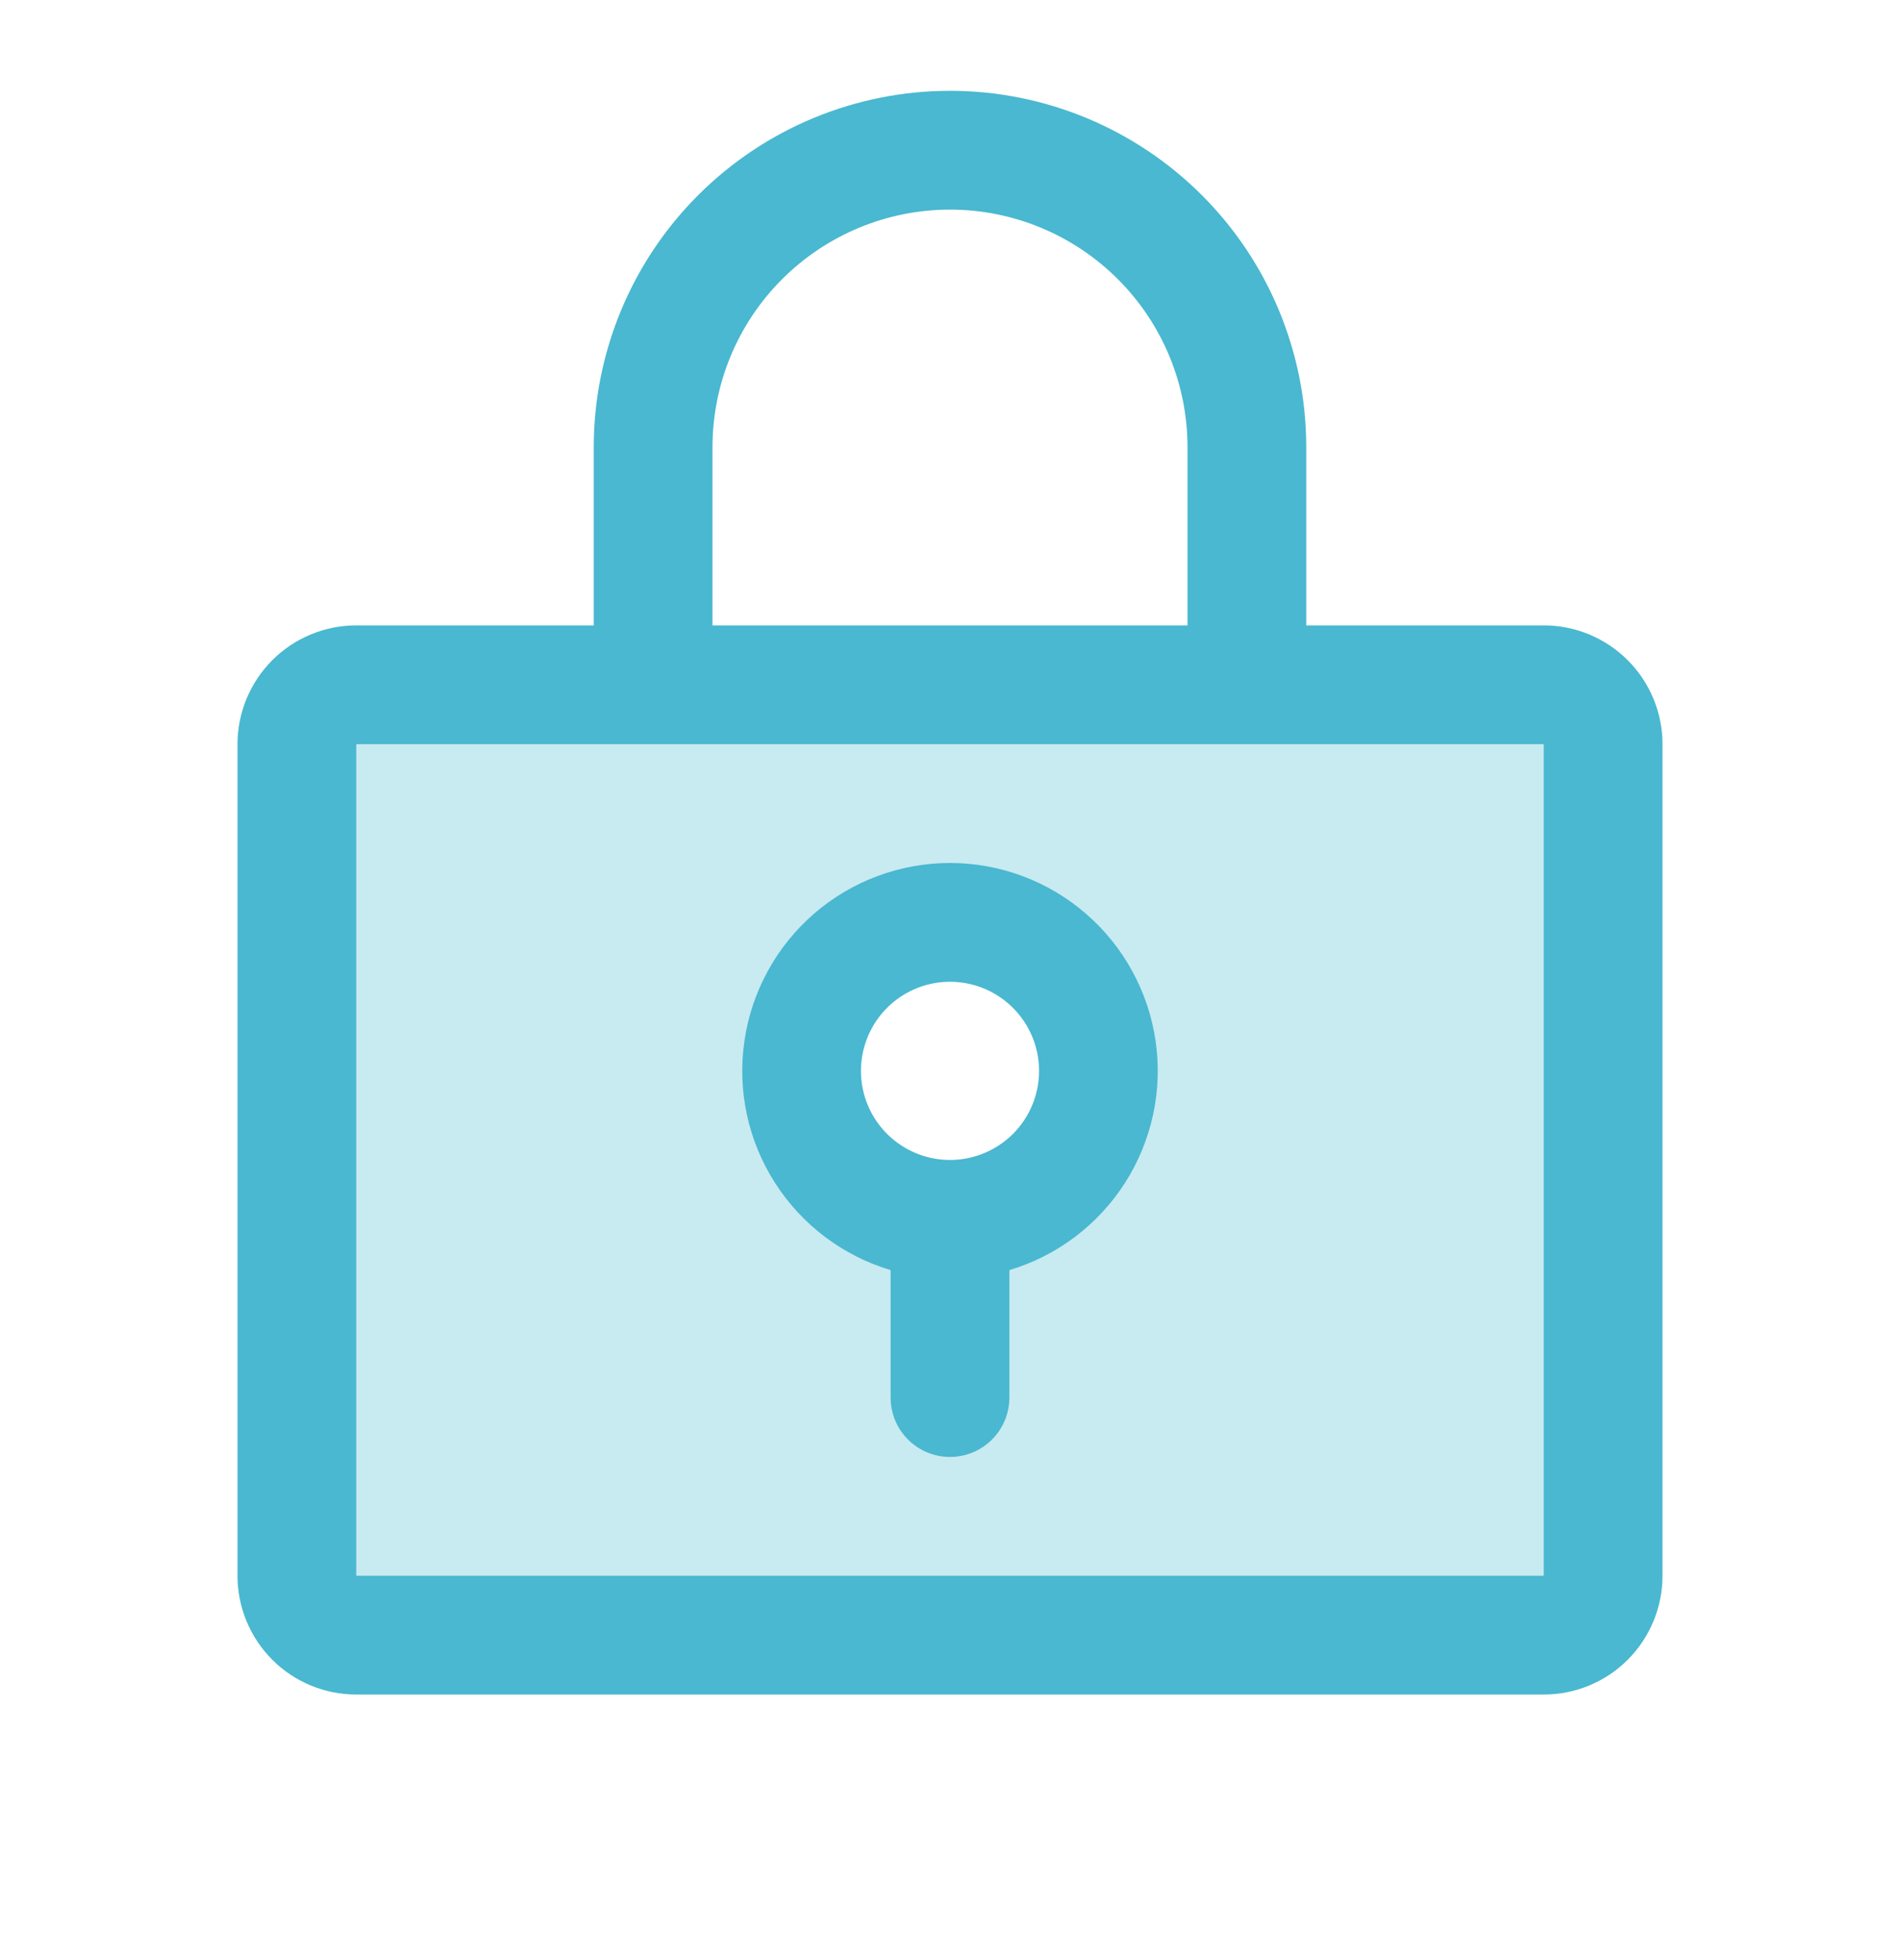
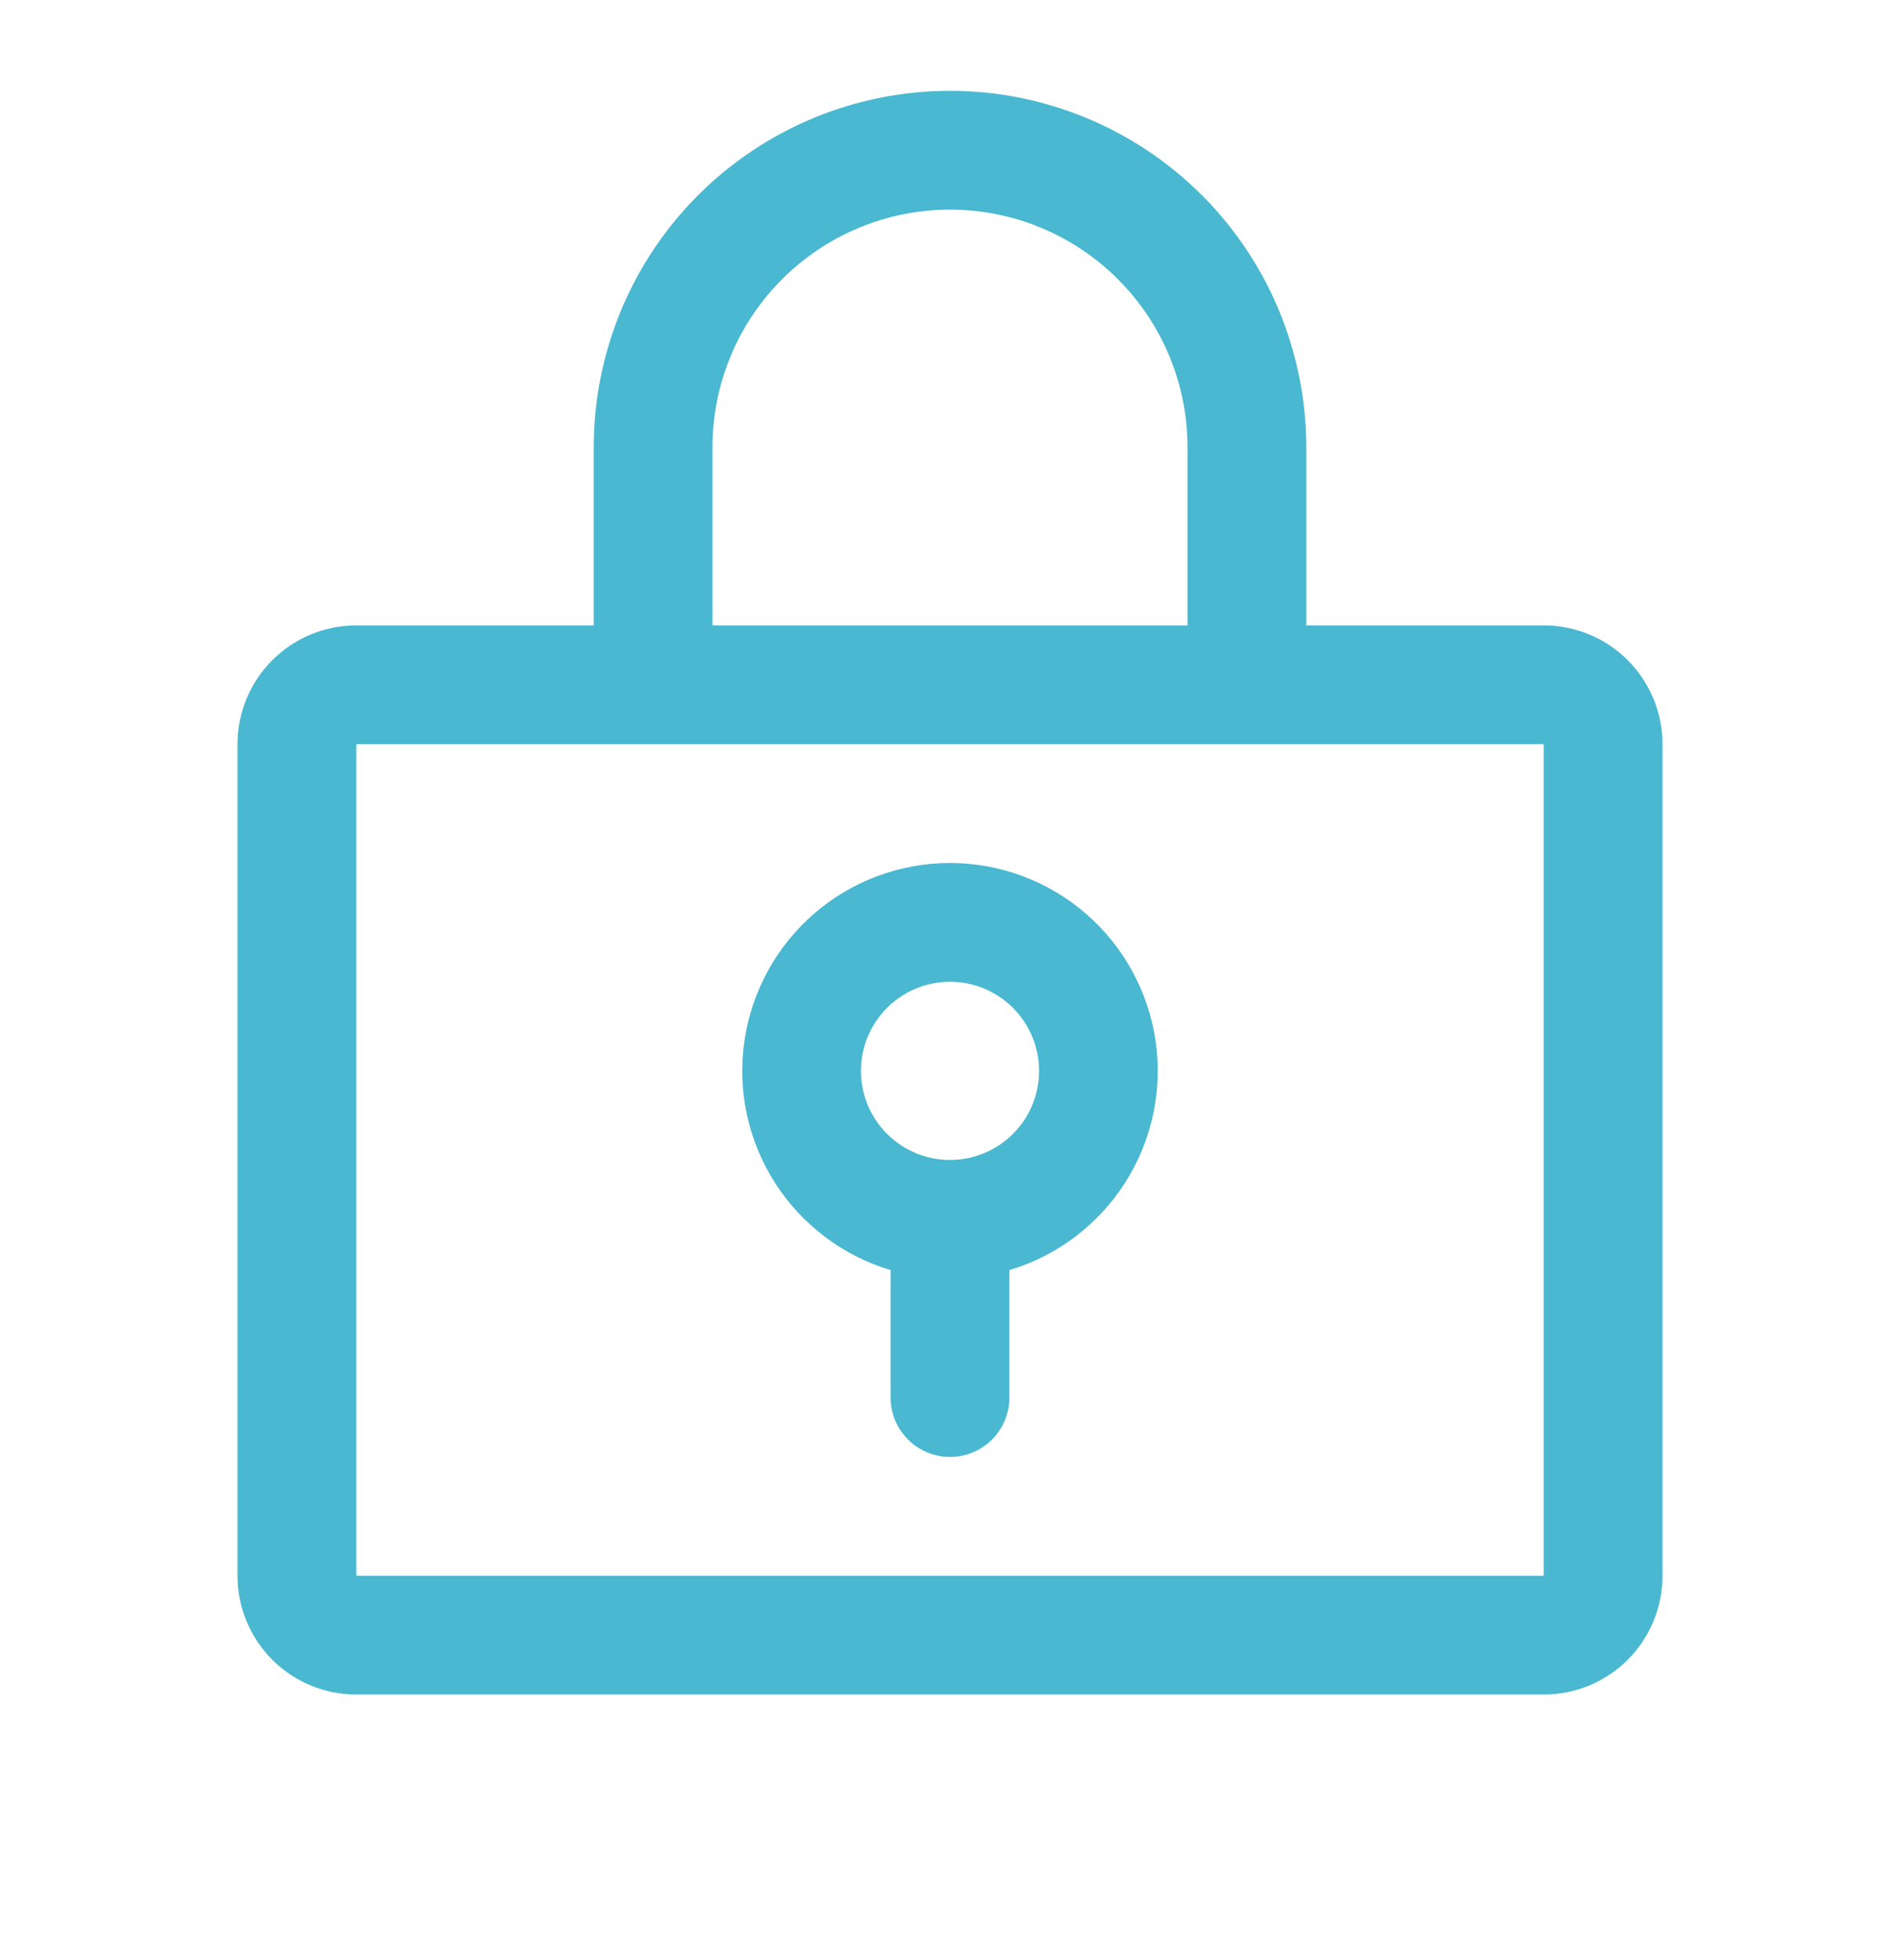
<svg xmlns="http://www.w3.org/2000/svg" fill="none" viewBox="0 0 32 33" height="33" width="32">
-   <path fill="#C8EAF1" d="M26 11.529H6C5.735 11.529 5.48 11.635 5.293 11.822C5.105 12.01 5 12.264 5 12.529V26.529C5 26.794 5.105 27.049 5.293 27.236C5.48 27.424 5.735 27.529 6 27.529H26C26.265 27.529 26.52 27.424 26.707 27.236C26.895 27.049 27 26.794 27 26.529V12.529C27 12.264 26.895 12.01 26.707 11.822C26.52 11.635 26.265 11.529 26 11.529ZM16 20.529C15.505 20.529 15.022 20.383 14.611 20.108C14.2 19.833 13.88 19.443 13.69 18.986C13.501 18.529 13.452 18.026 13.548 17.542C13.645 17.057 13.883 16.611 14.232 16.262C14.582 15.912 15.027 15.674 15.512 15.577C15.997 15.481 16.5 15.53 16.957 15.72C17.413 15.909 17.804 16.229 18.079 16.64C18.353 17.052 18.5 17.535 18.5 18.029C18.5 18.692 18.237 19.328 17.768 19.797C17.299 20.266 16.663 20.529 16 20.529Z" />
  <path fill="#49B8D0" d="M26 10.529H22V7.529C22 5.938 21.368 4.412 20.243 3.287C19.117 2.161 17.591 1.529 16 1.529C14.409 1.529 12.883 2.161 11.757 3.287C10.632 4.412 10 5.938 10 7.529V10.529H6C5.47 10.529 4.961 10.74 4.586 11.115C4.211 11.49 4 11.999 4 12.529V26.529C4 27.06 4.211 27.568 4.586 27.944C4.961 28.319 5.47 28.529 6 28.529H26C26.53 28.529 27.039 28.319 27.414 27.944C27.789 27.568 28 27.06 28 26.529V12.529C28 11.999 27.789 11.49 27.414 11.115C27.039 10.74 26.53 10.529 26 10.529ZM12 7.529C12 6.468 12.421 5.451 13.172 4.701C13.922 3.951 14.939 3.529 16 3.529C17.061 3.529 18.078 3.951 18.828 4.701C19.579 5.451 20 6.468 20 7.529V10.529H12V7.529ZM26 26.529H6V12.529H26V26.529ZM16 14.529C15.159 14.53 14.347 14.832 13.711 15.382C13.076 15.932 12.659 16.692 12.538 17.524C12.416 18.356 12.598 19.203 13.051 19.912C13.503 20.62 14.195 21.143 15 21.383V23.529C15 23.794 15.105 24.049 15.293 24.236C15.48 24.424 15.735 24.529 16 24.529C16.265 24.529 16.52 24.424 16.707 24.236C16.895 24.049 17 23.794 17 23.529V21.383C17.805 21.143 18.497 20.62 18.949 19.912C19.401 19.203 19.584 18.356 19.462 17.524C19.341 16.692 18.924 15.932 18.288 15.382C17.653 14.832 16.84 14.53 16 14.529ZM16 19.529C15.703 19.529 15.413 19.441 15.167 19.276C14.92 19.112 14.728 18.877 14.614 18.603C14.501 18.329 14.471 18.028 14.529 17.737C14.587 17.446 14.73 17.178 14.939 16.969C15.149 16.759 15.416 16.616 15.707 16.558C15.998 16.5 16.3 16.53 16.574 16.643C16.848 16.757 17.082 16.949 17.247 17.196C17.412 17.443 17.5 17.733 17.5 18.029C17.5 18.427 17.342 18.809 17.061 19.09C16.779 19.371 16.398 19.529 16 19.529Z" />
</svg>